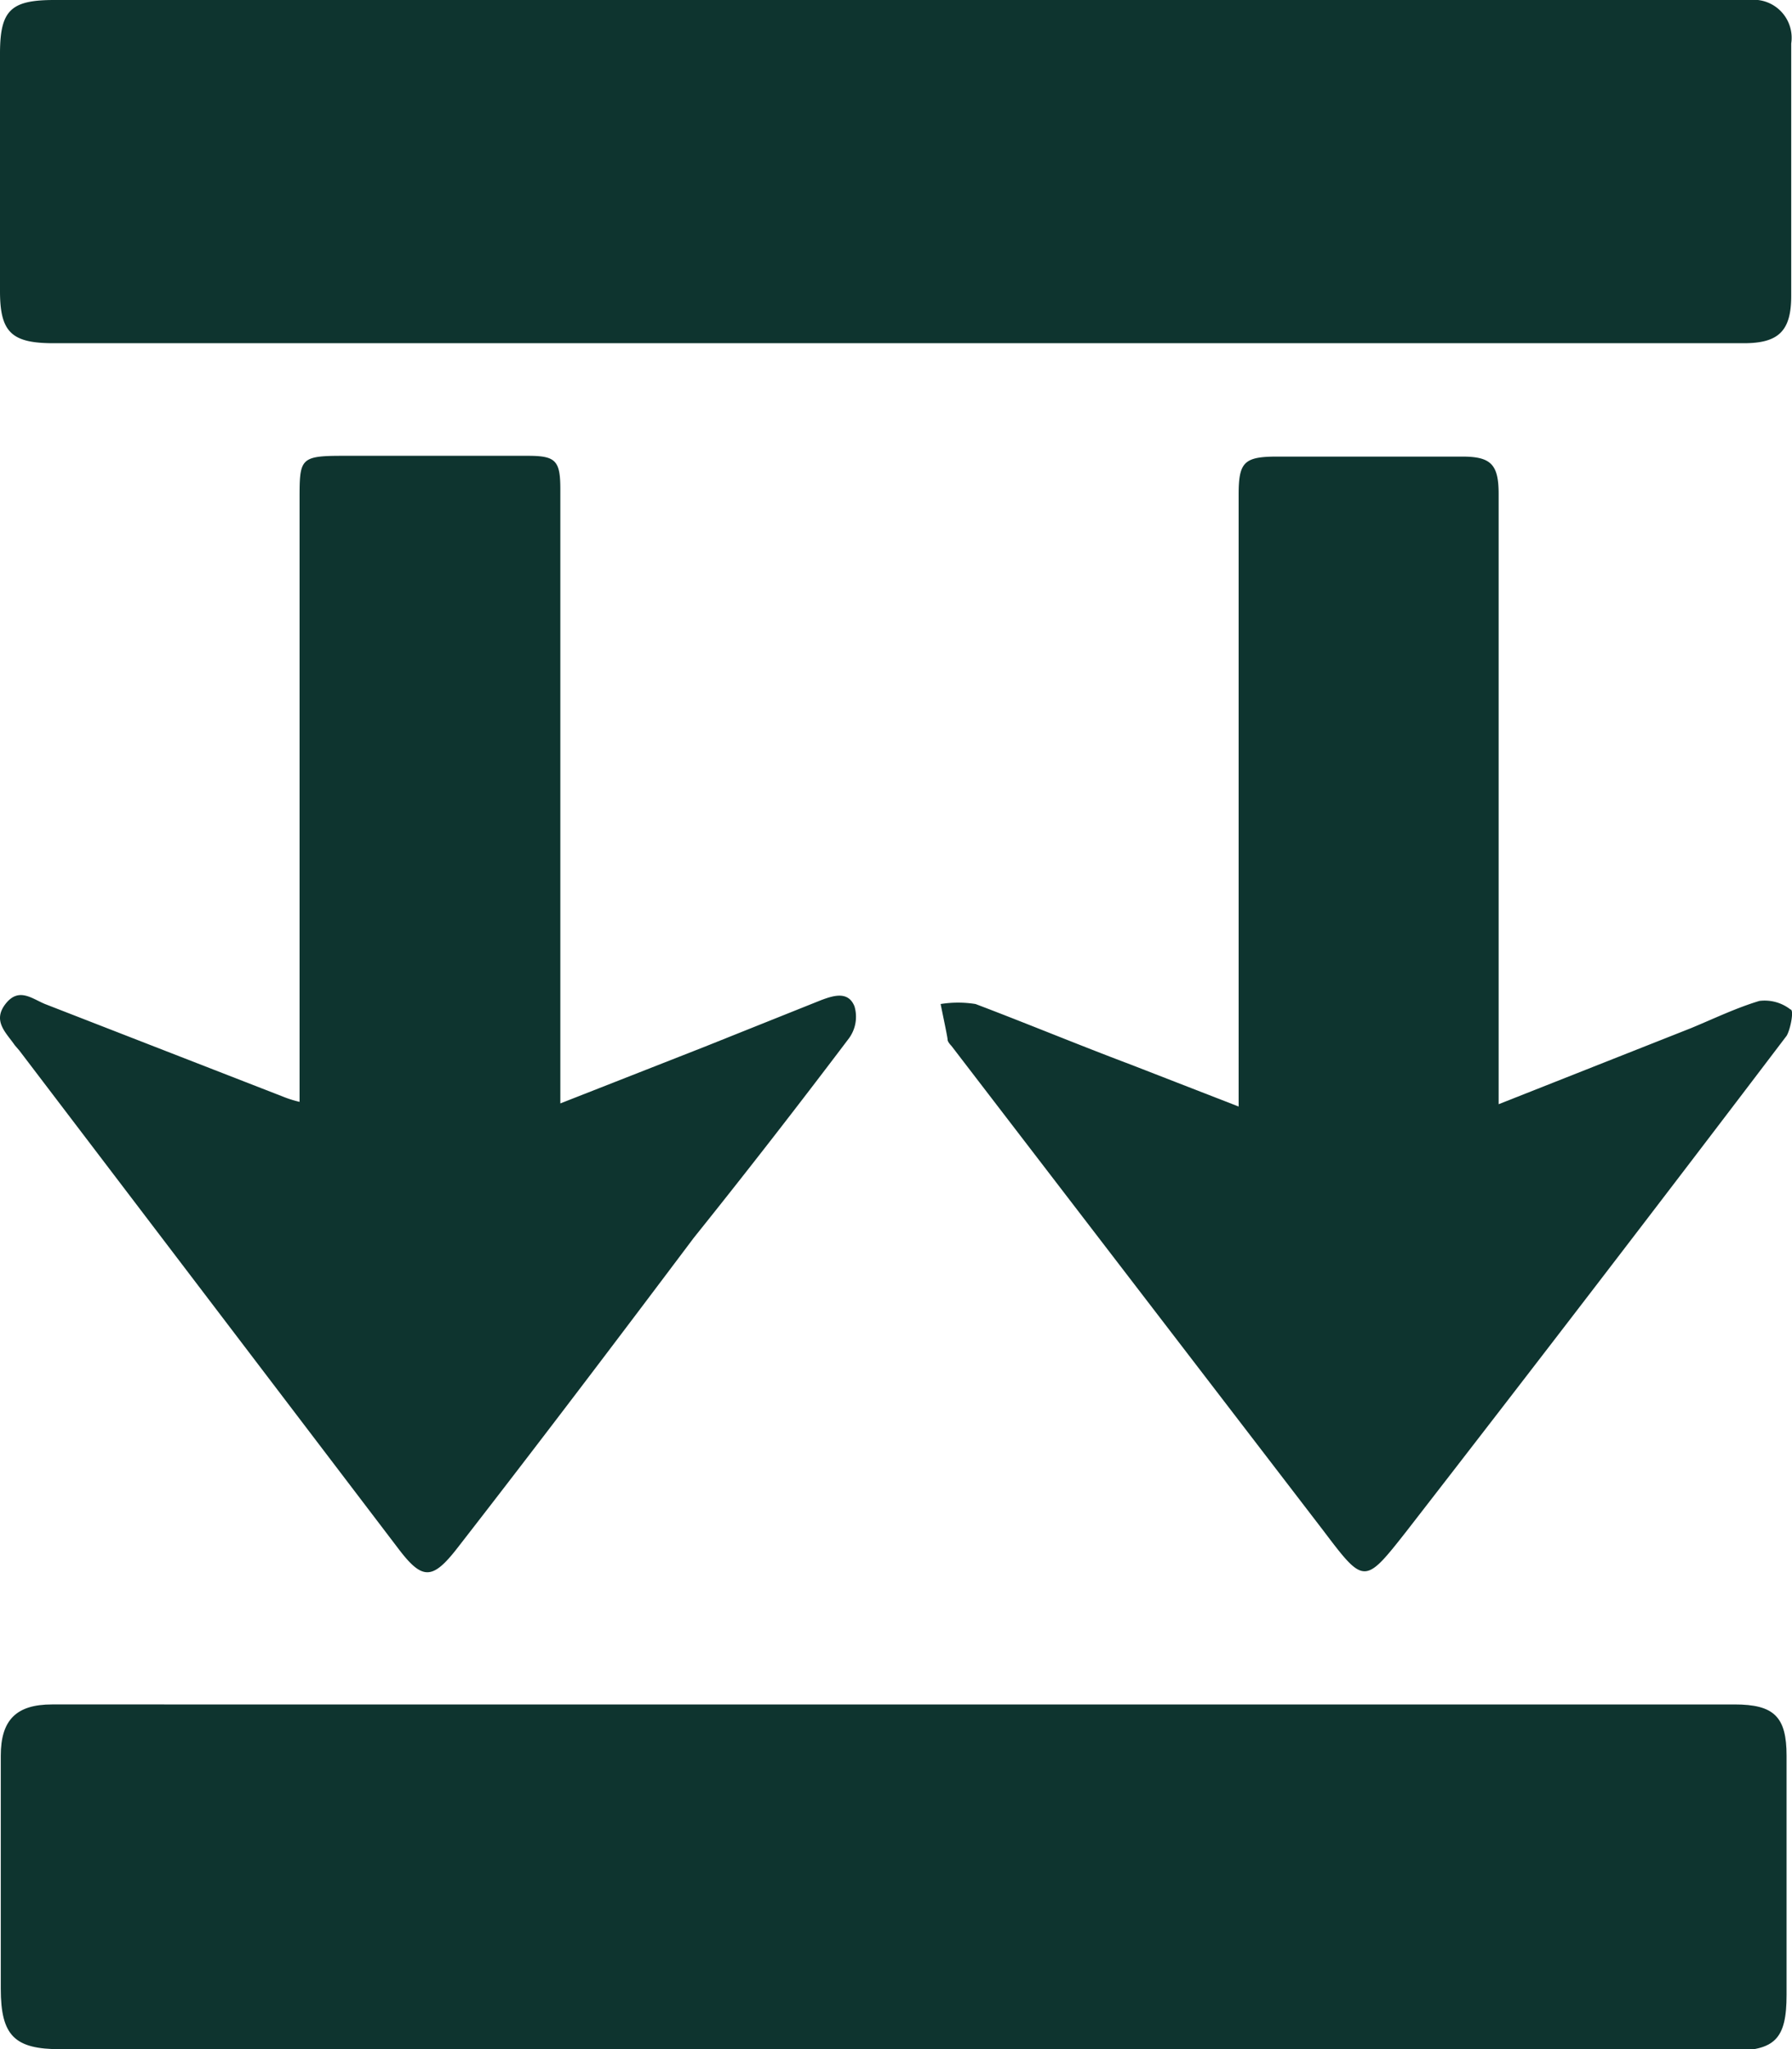
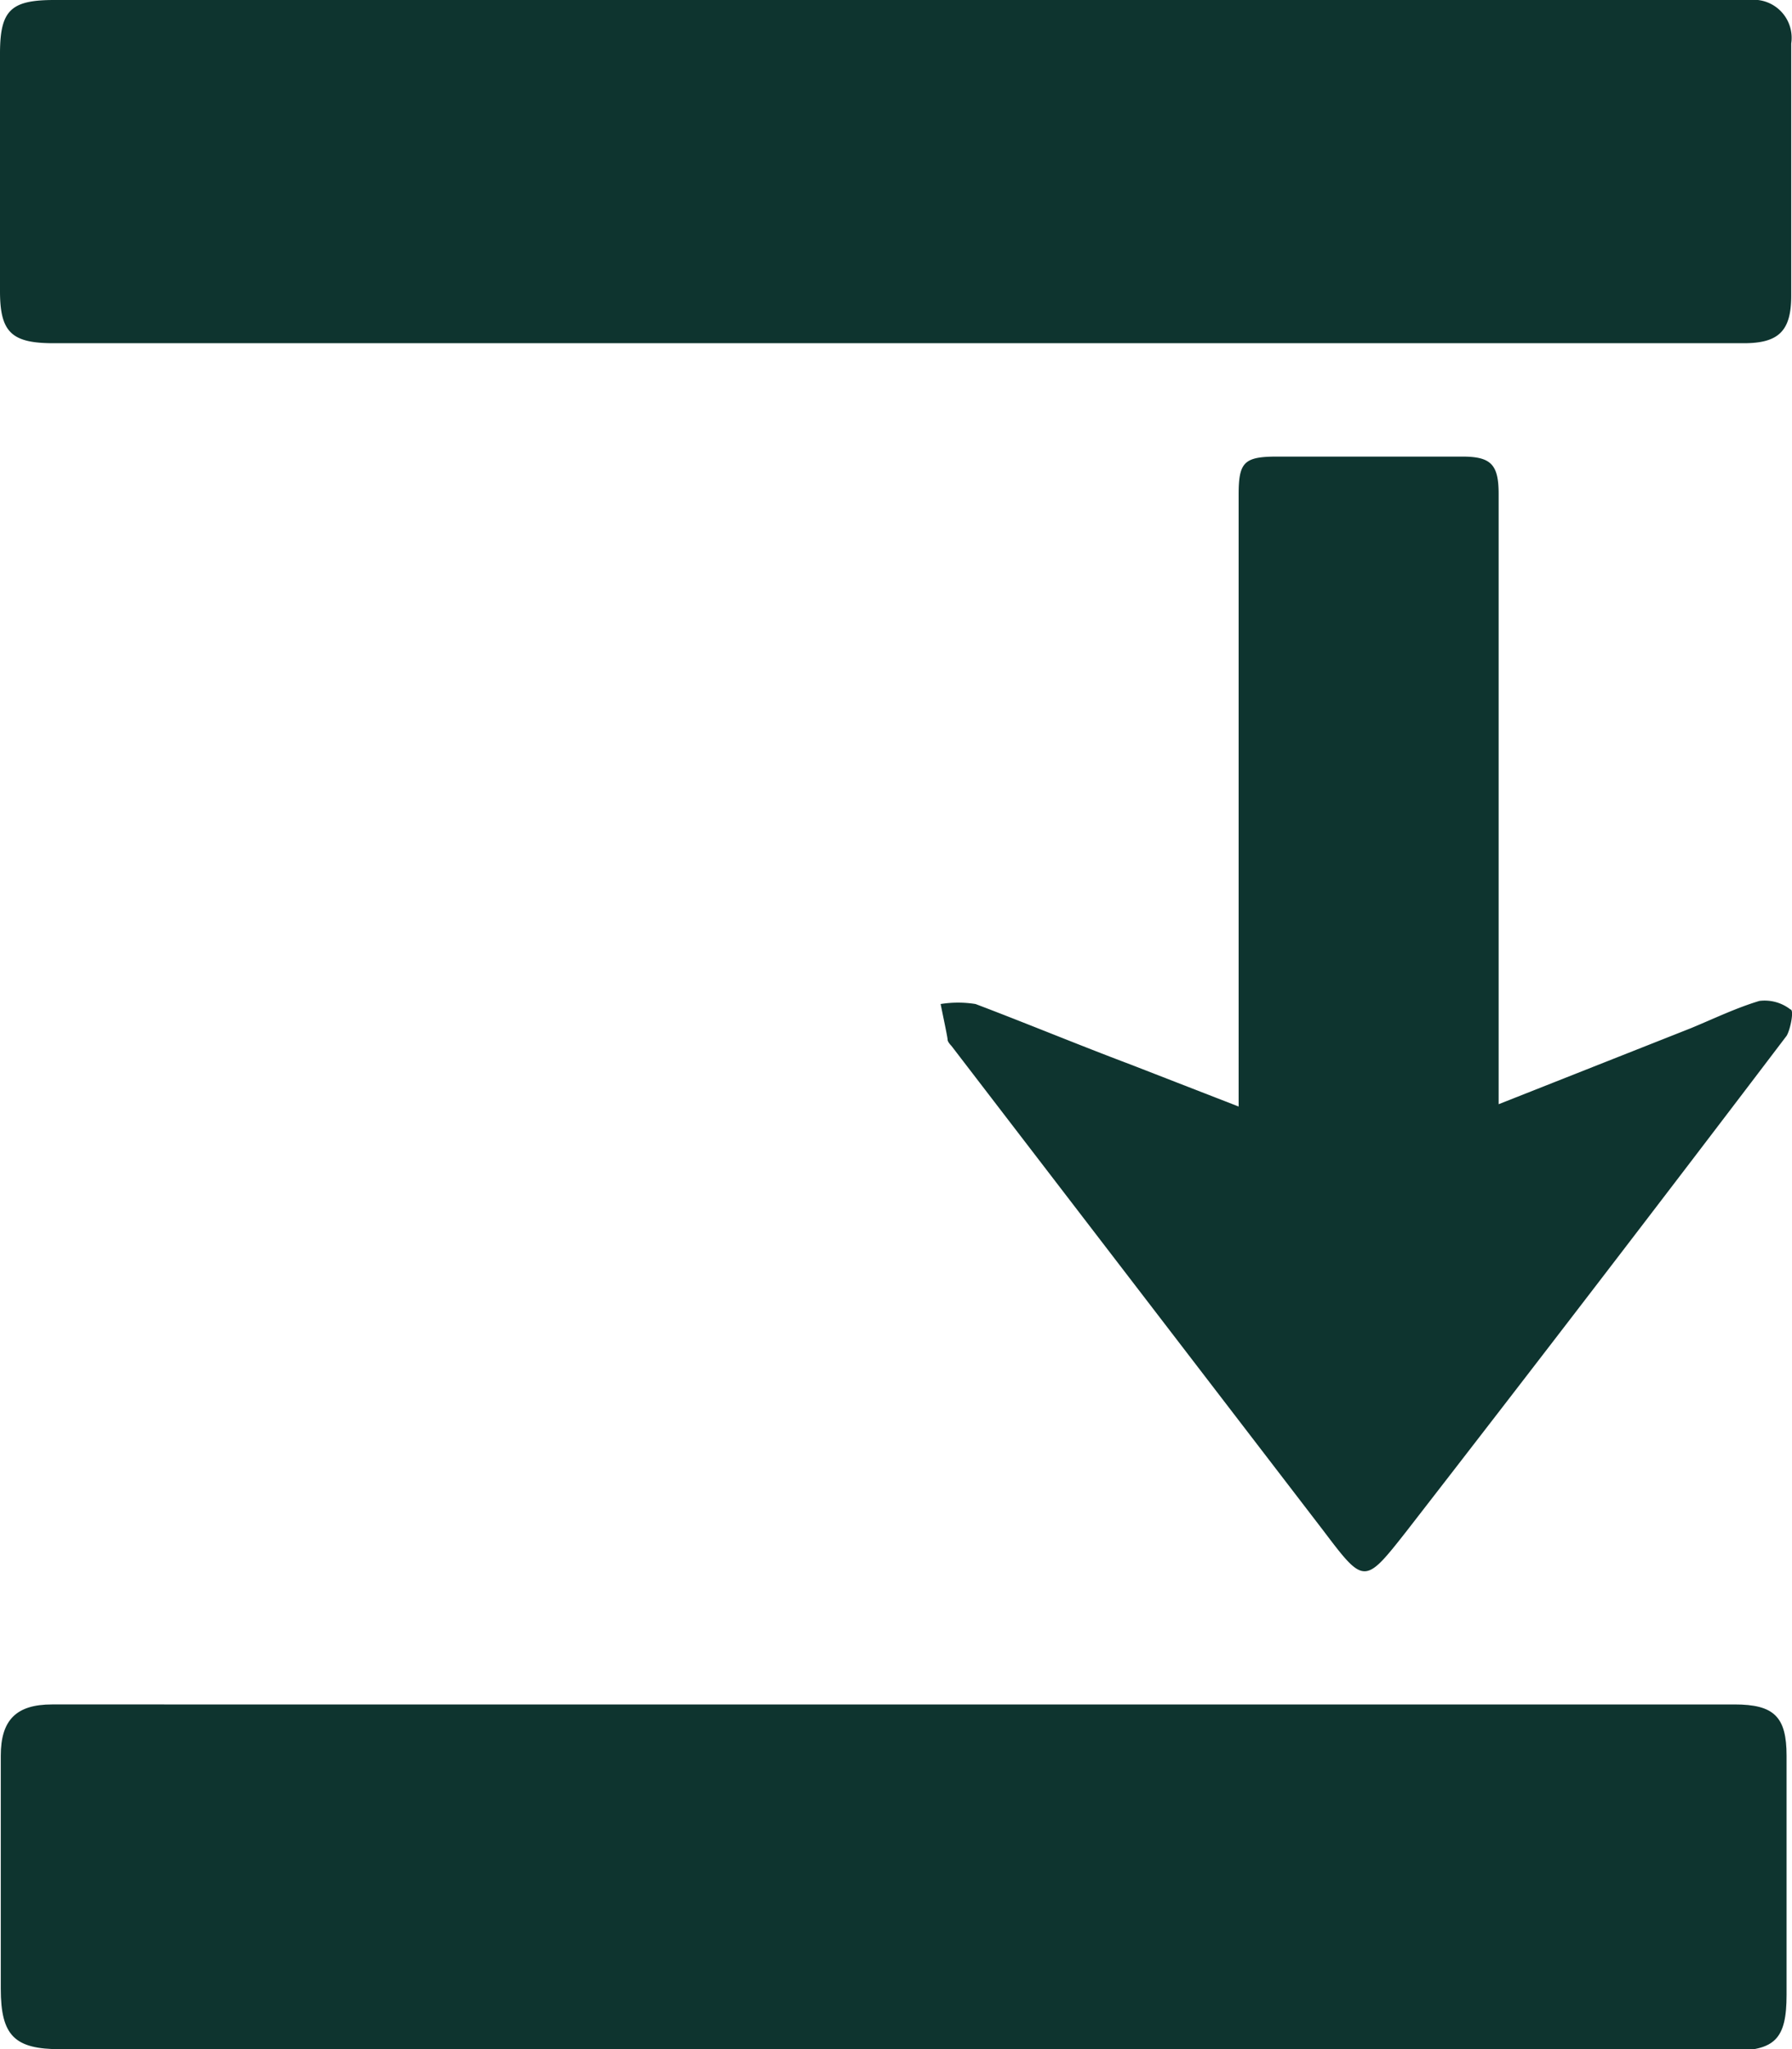
<svg xmlns="http://www.w3.org/2000/svg" viewBox="0 0 23.09 26.39">
  <defs>
    <style>.cls-1{fill:#0e342f;}</style>
  </defs>
  <title>Professional Cold Compression</title>
  <g data-name="图层 2" id="图层_2">
    <g data-name="图层 1" id="图层_1-2">
      <path d="M11.51,26.39H.78c-.59,0-.77-.17-.77-.78v-3c0-.46.2-.66.66-.66H22.35c.51,0,.67.16.67.66v3.08c0,.57-.15.72-.71.72Z" class="cls-1" />
      <path d="M11.55,4.42H.69C.15,4.42,0,4.28,0,3.75V.69C0,.13.14,0,.7,0H22.54a.49.49,0,0,1,.54.56V3.81c0,.45-.16.61-.61.61Z" class="cls-1" />
      <path d="M19.26,14.24l2.53-1c.29-.12.58-.26.88-.35a.54.54,0,0,1,.4.11c.05,0,0,.26-.05.34q-2.43,3.2-4.89,6.37l0,0c-.55.7-.55.7-1.08,0l-4.79-6.24s-.05-.05-.05-.08-.06-.31-.09-.46a1.42,1.42,0,0,1,.45,0c.66.25,1.31.52,2,.78l1.39.54V6.37c0-.42.07-.49.5-.49h2.38c.37,0,.47.1.47.48v7.89Z" class="cls-1" />
-       <path d="M3.86,14.19V6.44c0-.53,0-.57.55-.57H6.8c.36,0,.42.06.42.43v7.91l1.86-.73,1.5-.6c.16-.06.35-.12.43.08a.47.47,0,0,1-.07.41c-.65.86-1.31,1.71-2,2.57-1,1.33-2,2.65-3.05,4-.32.41-.45.41-.76,0L.25,13.53l-.06-.07c-.11-.16-.29-.31-.12-.53s.34-.07.51,0l3.06,1.19A1.44,1.44,0,0,0,3.86,14.19Z" class="cls-1" />
    </g>
  </g>
</svg>